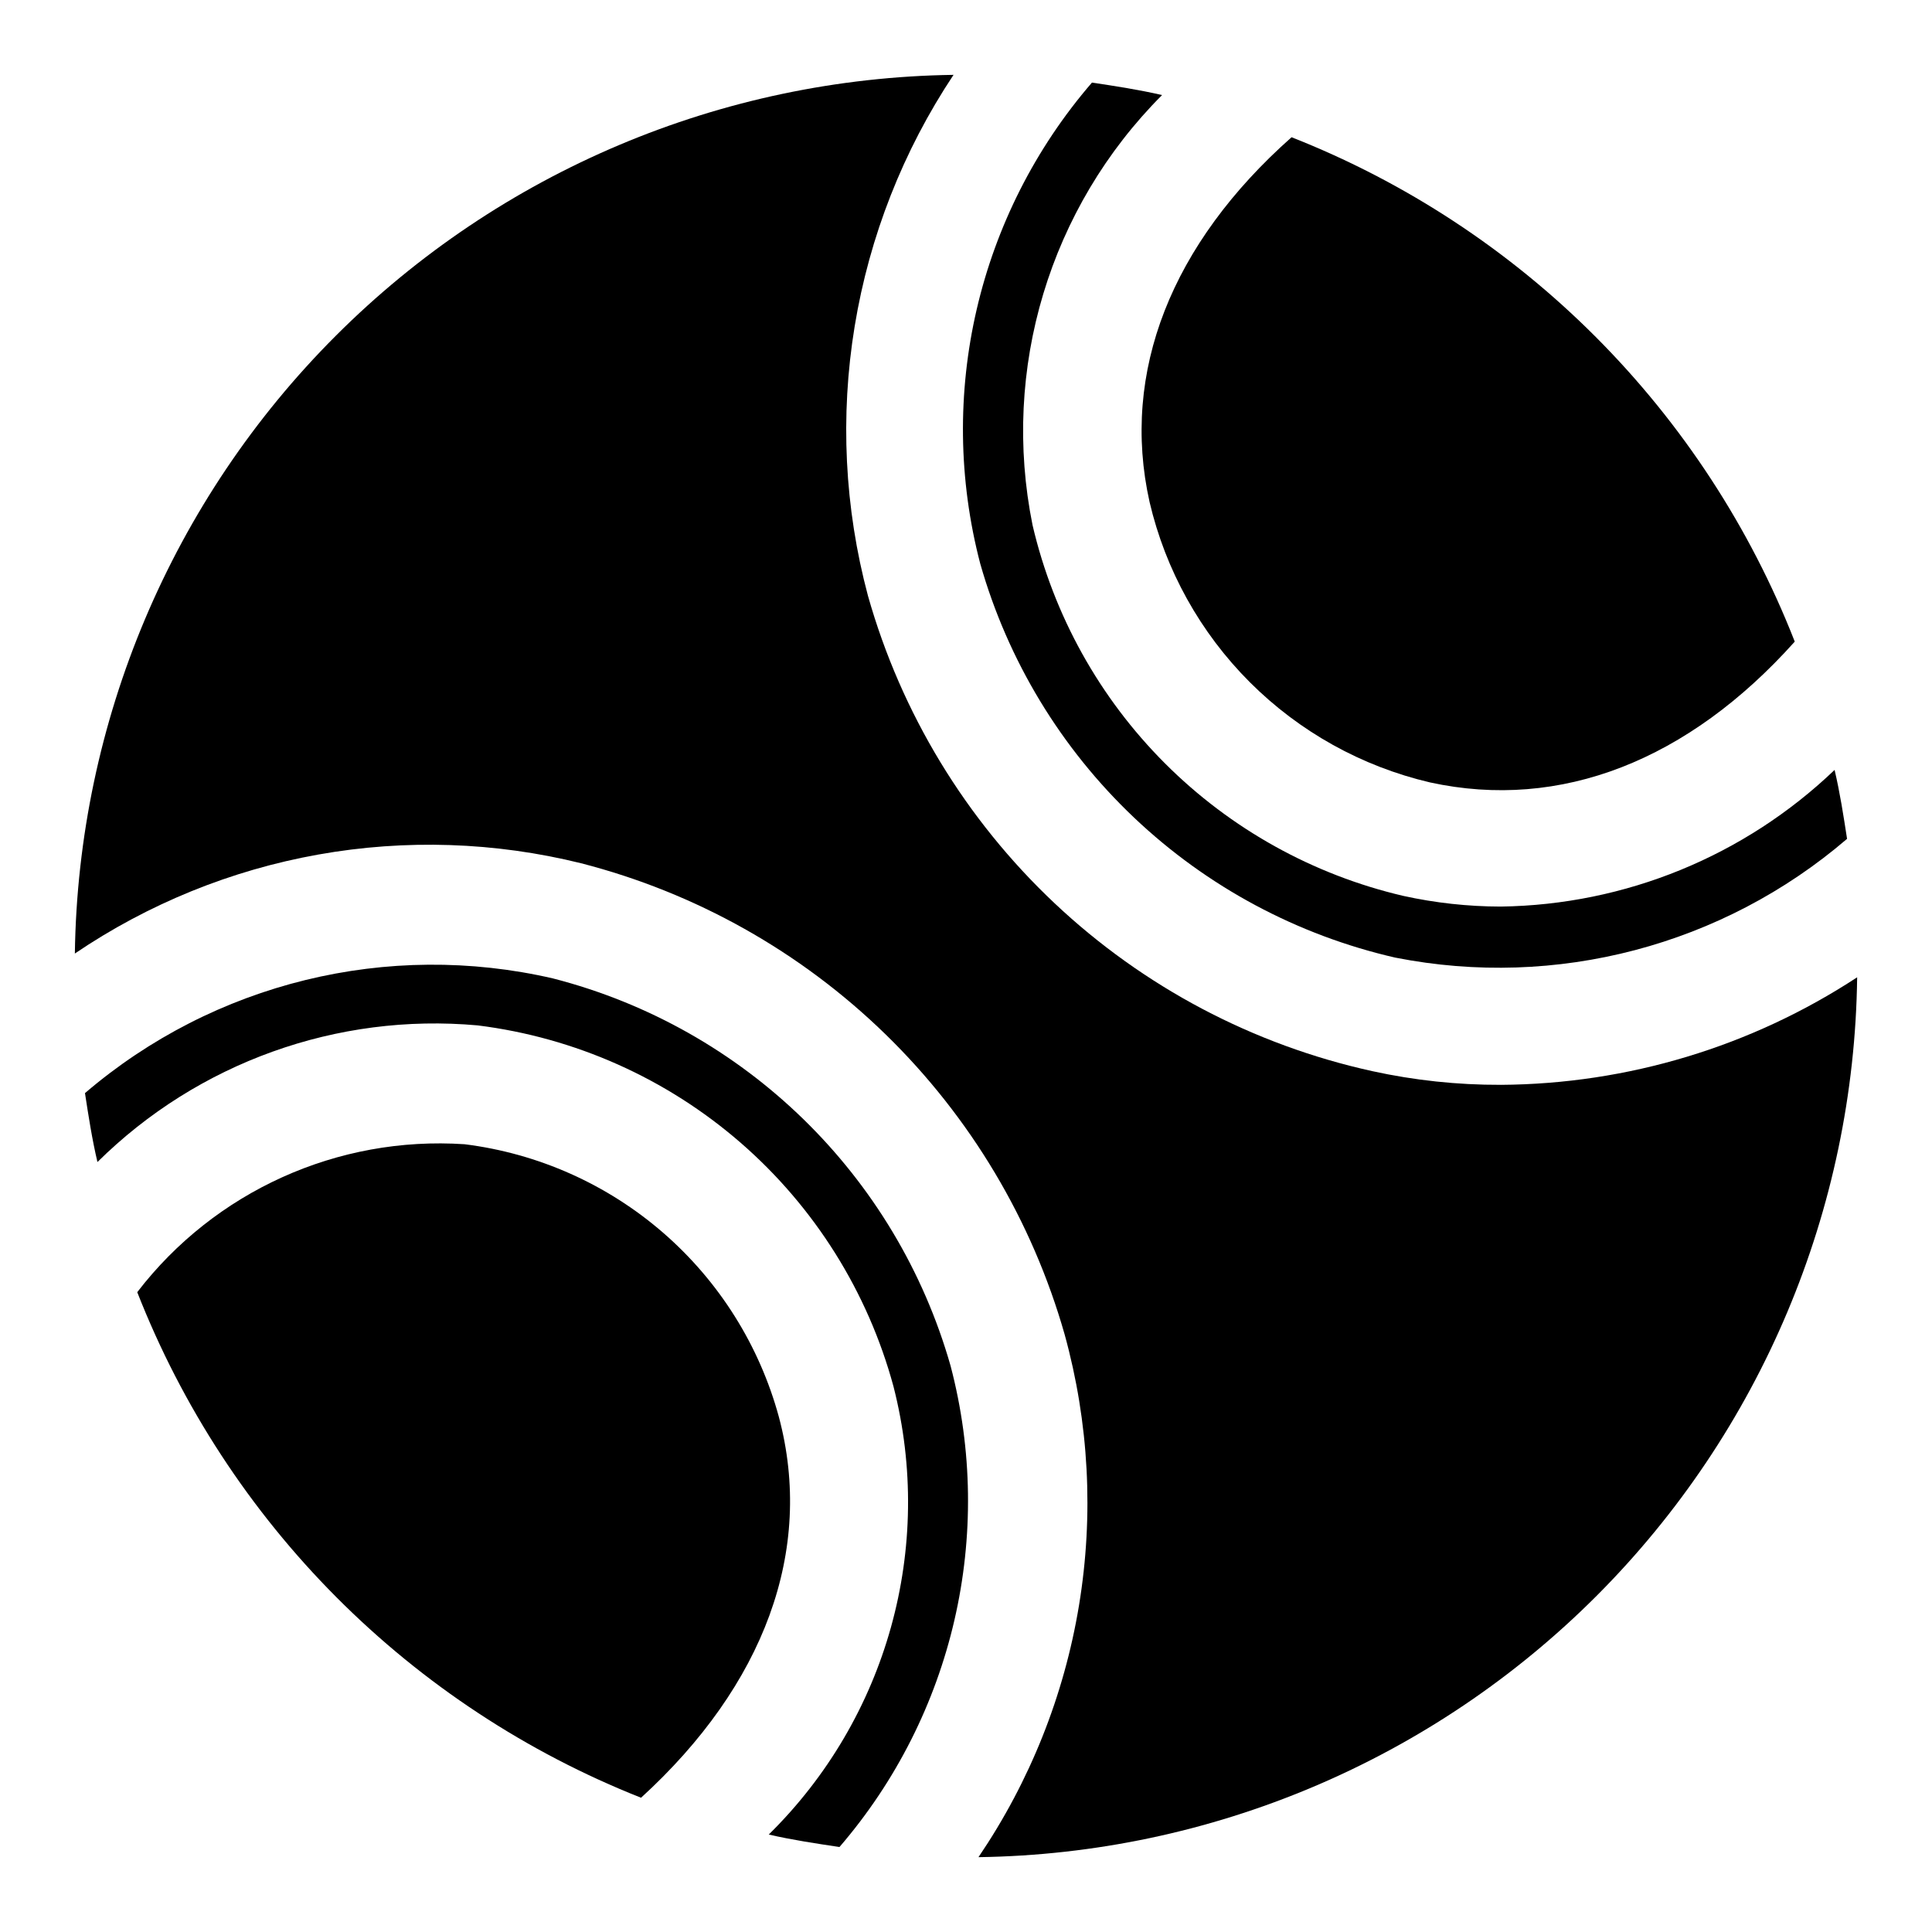
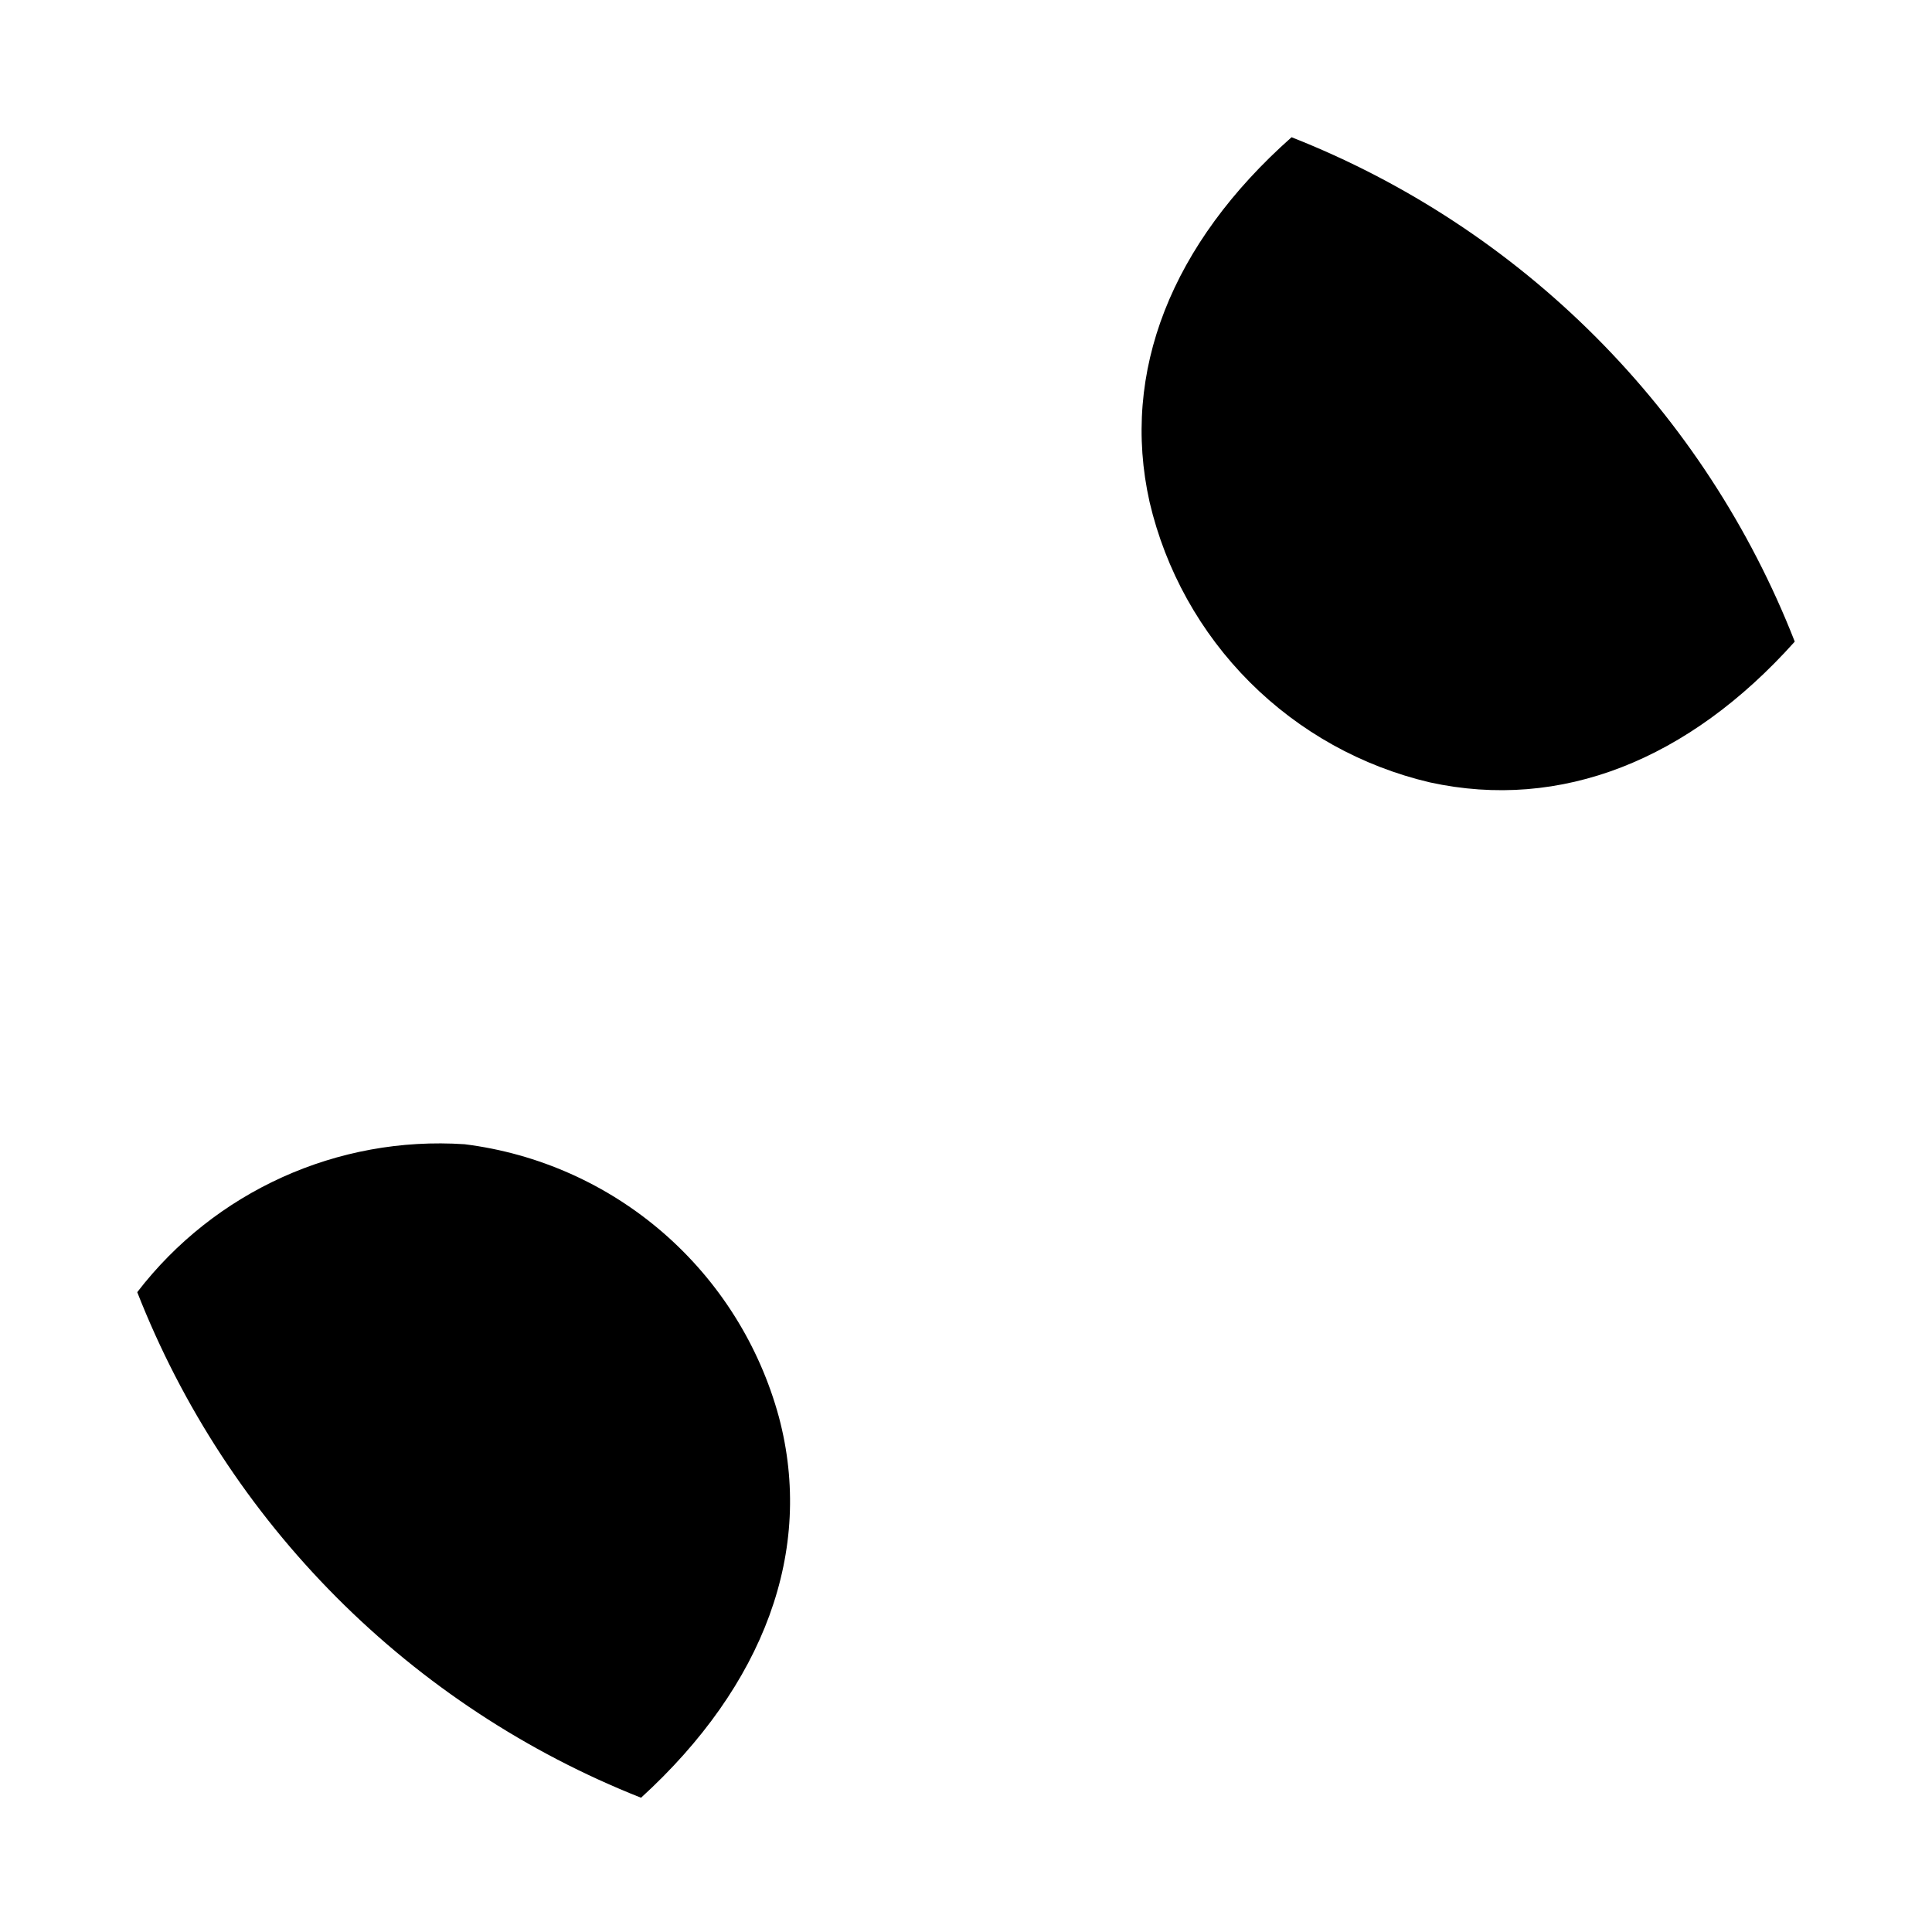
<svg xmlns="http://www.w3.org/2000/svg" fill="#000000" width="800px" height="800px" version="1.1" viewBox="144 144 512 512">
  <g>
-     <path d="m513.83 397.79c42.602 8.395 86.699-3.211 119.66-31.488-0.945-6.141-1.891-12.281-3.305-18.262h-0.004c-23.852 22.828-55.469 35.766-88.48 36.211-8.684-0.016-17.34-0.965-25.82-2.832-23.91-5.586-45.781-17.742-63.141-35.105-17.359-17.359-29.52-39.23-35.102-63.141-8.371-41.344 4.516-84.133 34.32-113.98-6.141-1.418-12.281-2.363-18.578-3.305v-0.004c-30.262 35.043-41.332 82.738-29.598 127.53 7.312 25.664 21.383 48.891 40.742 67.25 19.359 18.363 43.297 31.188 69.309 37.133z" />
    <path d="m448.65 277.04c4.234 18.078 13.434 34.617 26.562 47.746 13.133 13.129 29.668 22.332 47.75 26.562 34.637 7.559 68.488-5.824 96.668-37.312-11.84-30.254-29.793-57.738-52.738-80.738s-50.387-41.02-80.613-52.93c-31.805 28.184-45.344 62.191-37.629 96.672z" />
-     <path d="m290.58 403.3c-43.832-10.141-89.879 1.137-124.06 30.387 0.945 6.141 1.891 12.281 3.305 18.262 26.613-26.324 63.48-39.574 100.76-36.211 25.797 3.219 50.051 14.043 69.676 31.086 19.625 17.047 33.734 39.547 40.531 64.637 10.902 42.637-1.691 87.848-33.062 118.71 6.141 1.418 12.438 2.363 18.734 3.305l0.004 0.004c30.207-35.074 41.219-82.766 29.441-127.53-14.391-50.492-54.484-89.566-105.33-102.65z" />
-     <path d="m541.7 431.49c-11.434 0.039-22.84-1.176-34.008-3.621-31.586-6.949-60.695-22.332-84.234-44.512-23.539-22.18-40.621-50.324-49.434-81.441-6.231-23.309-7.434-47.672-3.523-71.48 3.91-23.805 12.84-46.508 26.195-66.598-61.488 0.855-120.22 25.664-163.71 69.148s-68.293 102.22-69.148 163.71c19.434-13.172 41.414-22.109 64.527-26.234 23.109-4.121 46.828-3.336 69.613 2.305 30.402 7.812 58.227 23.449 80.711 45.352 22.484 21.902 38.84 49.312 47.445 79.5 6.457 23.367 7.762 47.859 3.82 71.781s-13.035 46.703-26.648 66.766c61.543-0.859 120.32-25.707 163.82-69.262 43.492-43.551 68.266-102.36 69.039-163.91-28.086 18.402-60.891 28.297-94.465 28.5z" />
    <path d="m350.41 519.5c-5.156-18.945-15.828-35.93-30.656-48.797-14.828-12.867-33.148-21.035-52.633-23.469-33.648-2.25-66.199 12.461-86.75 39.203 11.871 30.297 29.848 57.828 52.816 80.879s50.438 41.125 80.695 53.102c32.59-29.754 45.973-65.492 36.527-100.92z" />
  </g>
</svg>